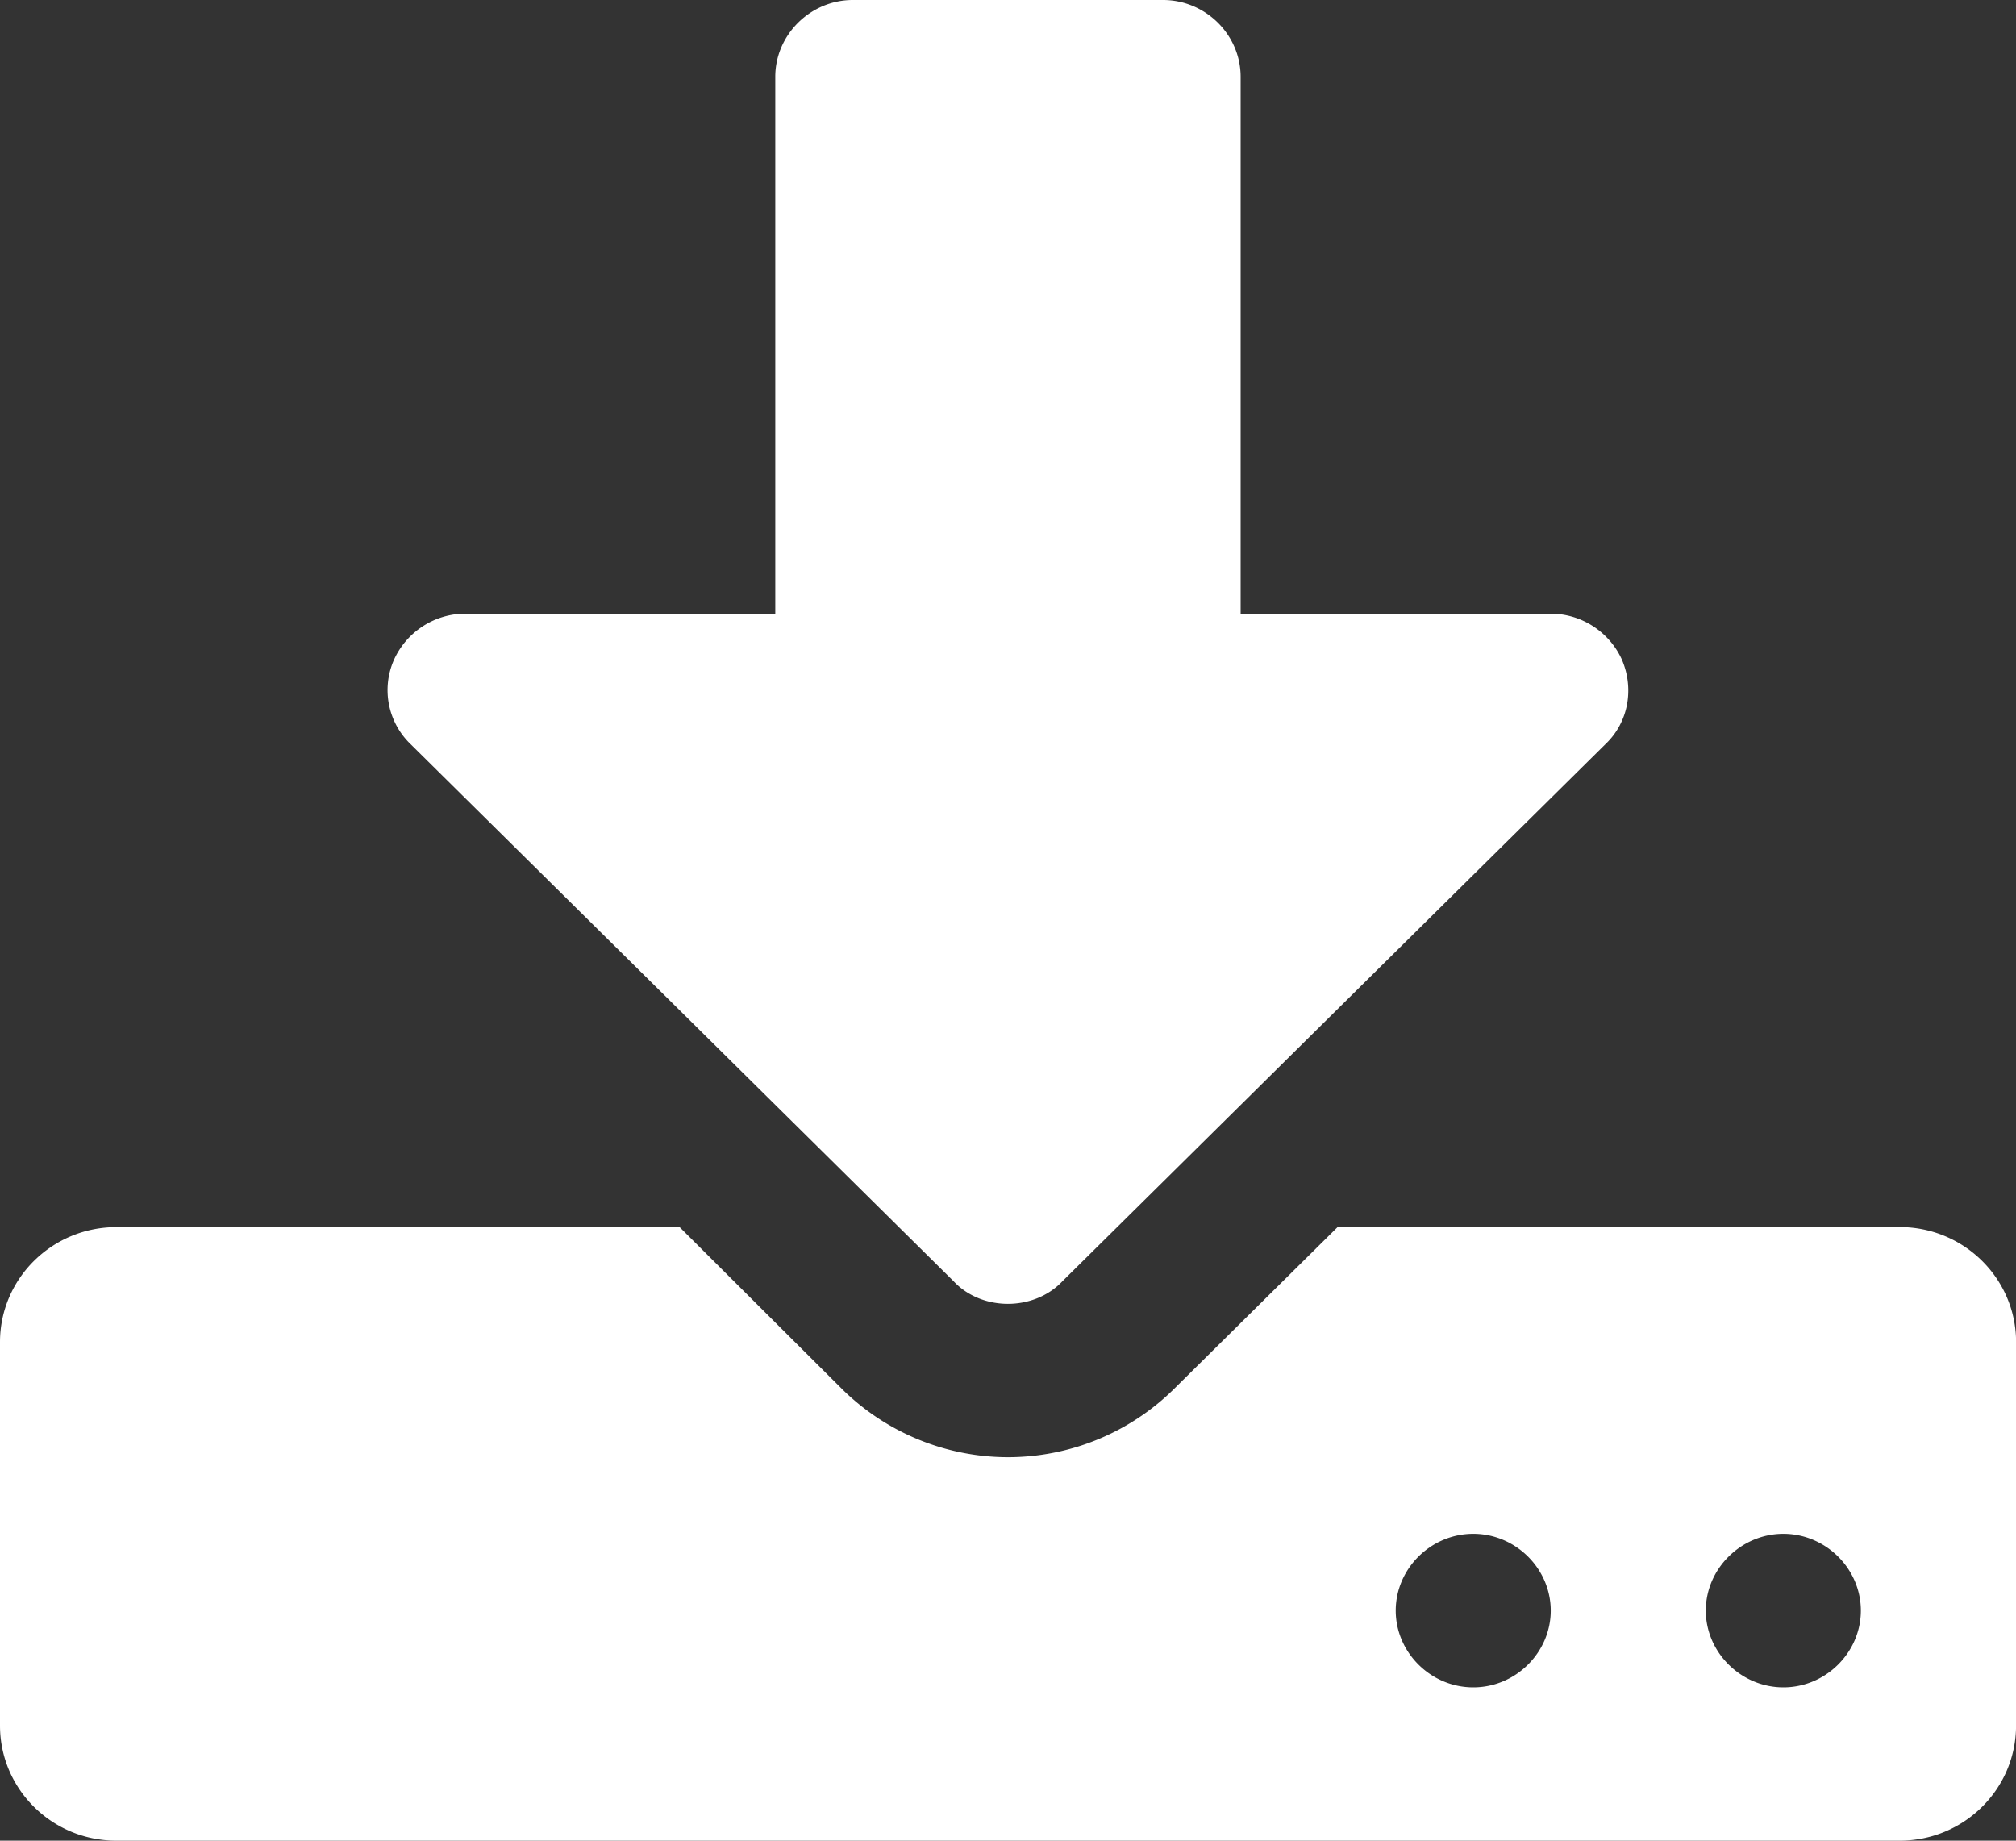
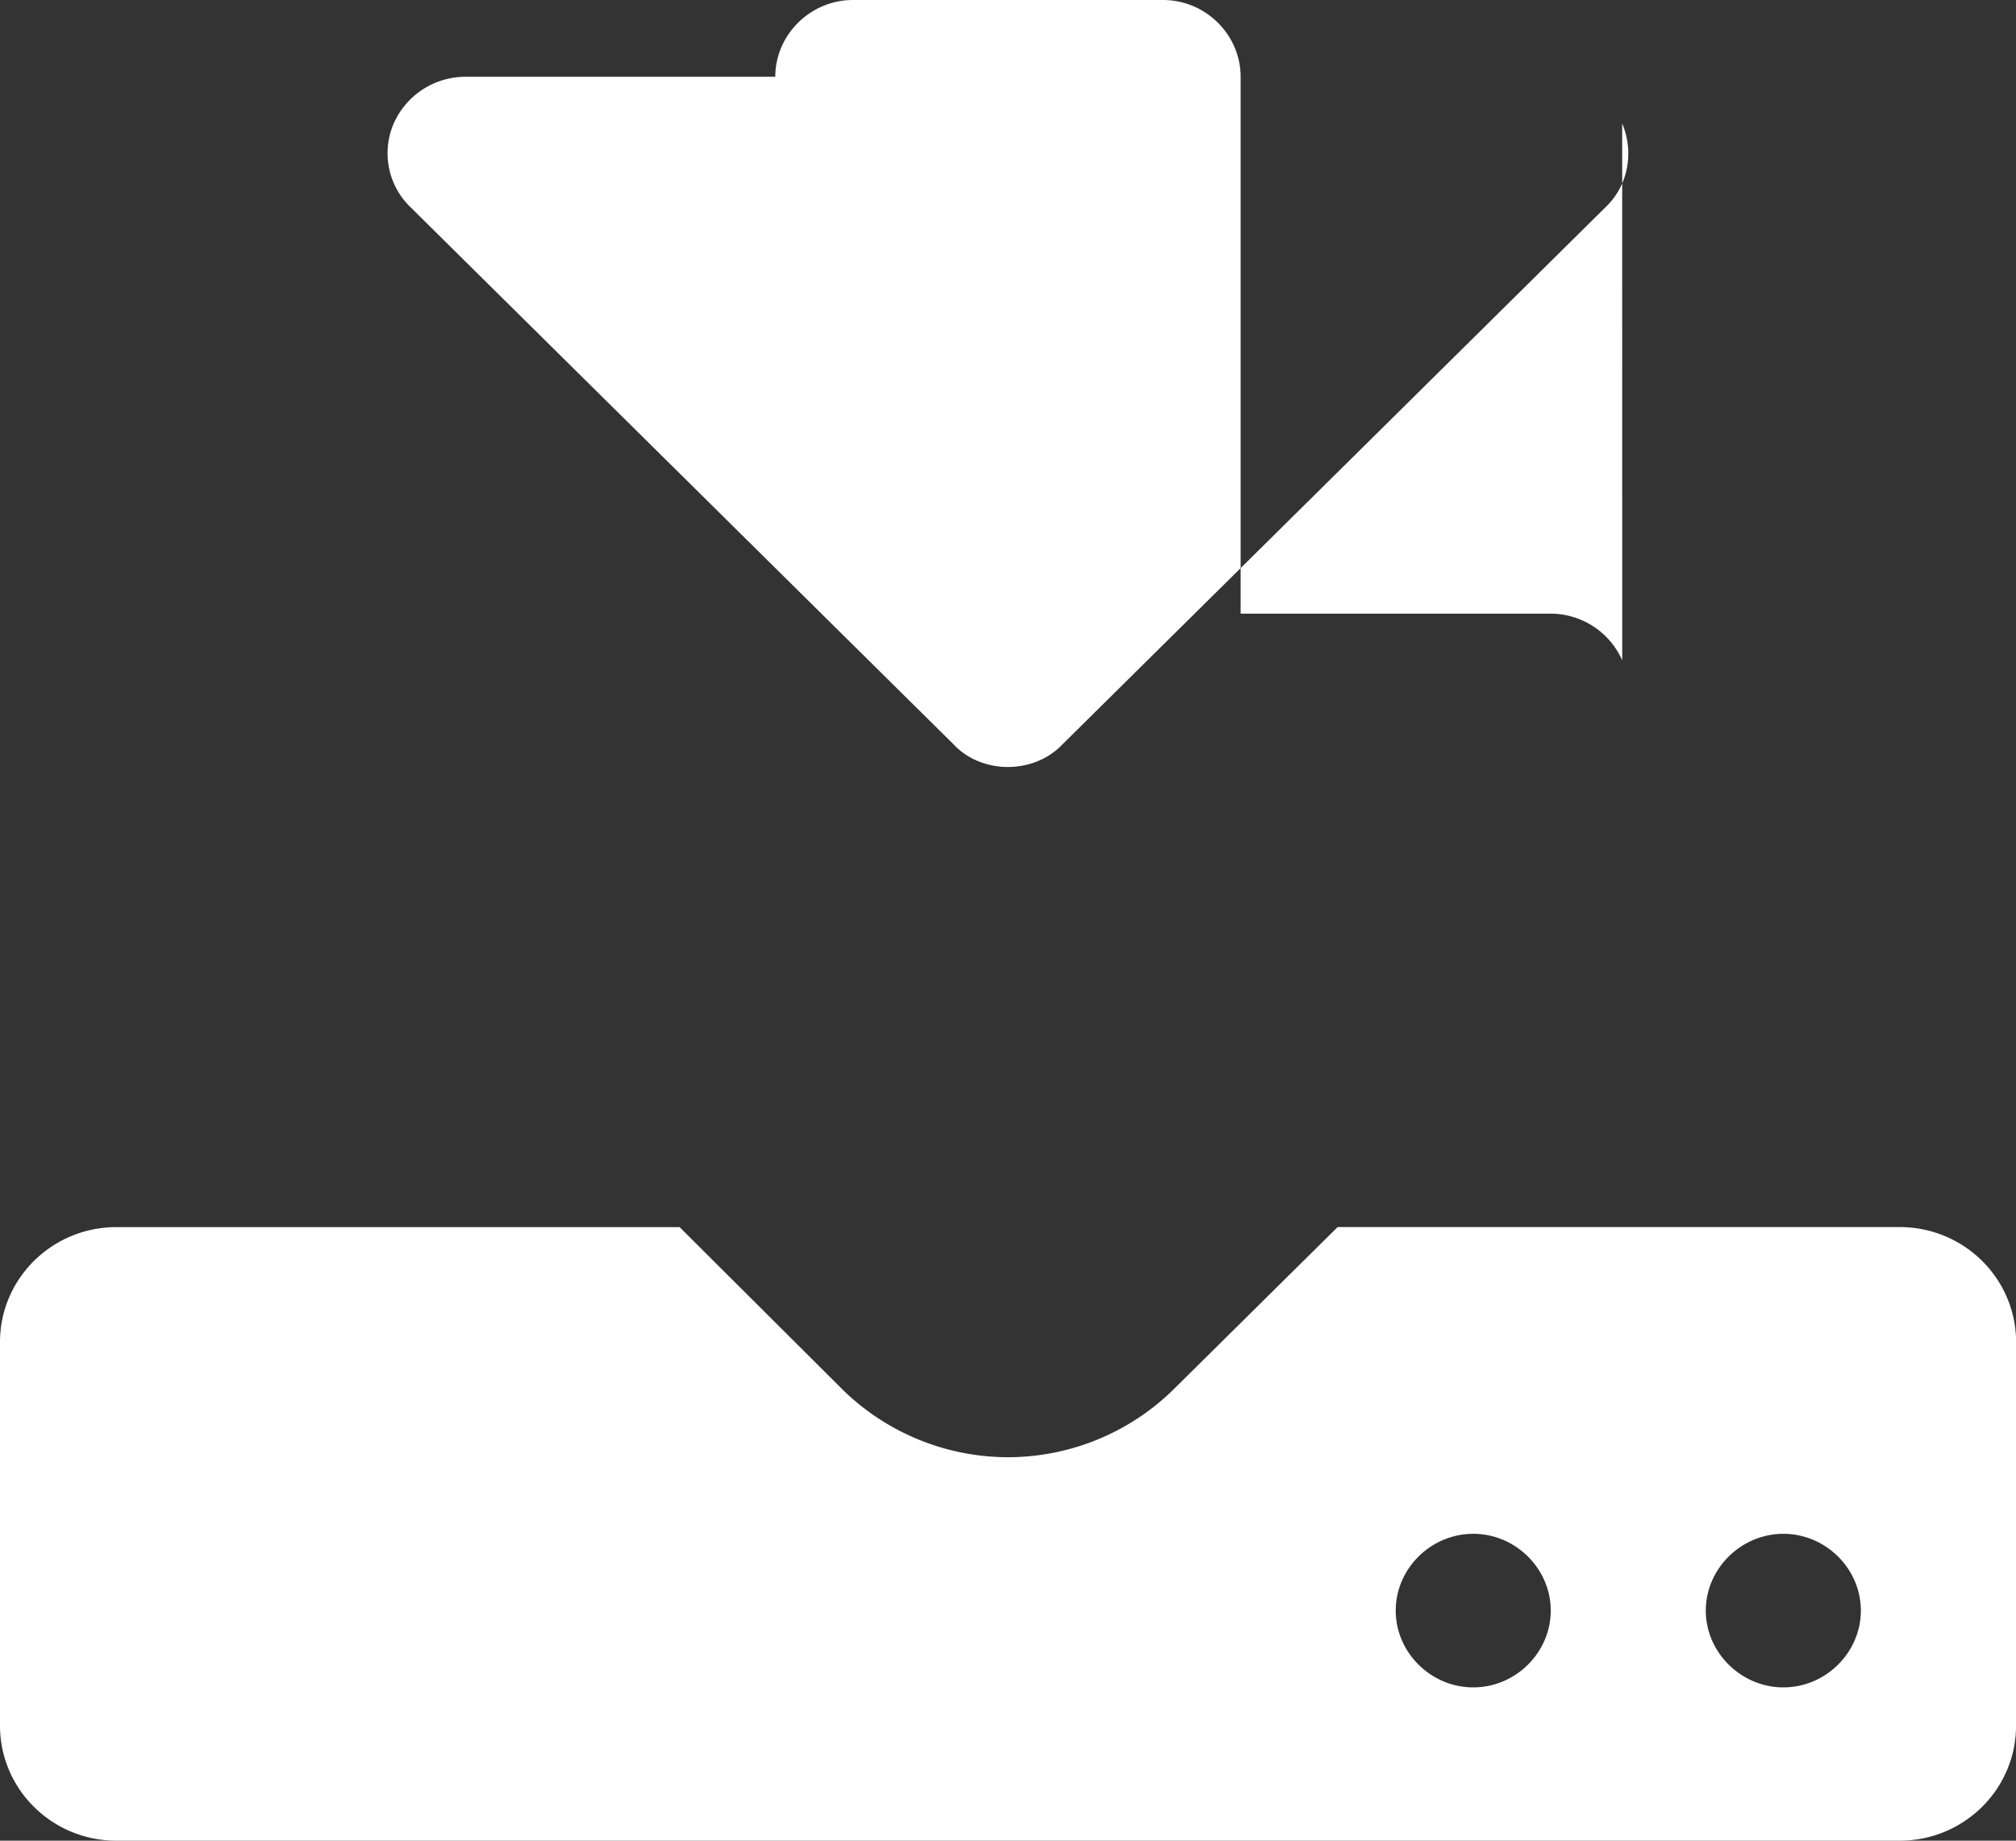
<svg xmlns="http://www.w3.org/2000/svg" version="1.1" id="shape-download" x="0px" y="0px" viewBox="0 0 46 42" xml:space="preserve">
  <rect x="0" y="0" width="46" height="42" fill="#333333" stroke="none" />
  <style type="text/css">
 	.st0{fill:#ffffff;stroke:none;}
 </style>
-   <path id="download" class="st0" d="M35.384 36.75c0 .955-.8 1.752-1.767 1.752-.97 0-1.77-.797-1.77-1.752 0-.956.8-1.752 1.77-1.752.966 0 1.767.796 1.767 1.752zm7.076 0c0 .955-.801 1.752-1.767 1.752-.966 0-1.771-.797-1.771-1.752 0-.956.805-1.752 1.77-1.752.967 0 1.768.796 1.768 1.752zm3.542-6.125c0-1.45-1.19-2.626-2.655-2.626H30.521l-3.76 3.72a5.394 5.394 0 0 1-3.762 1.531 5.402 5.402 0 0 1-3.76-1.53L15.507 28H2.656C1.19 28 0 29.174 0 30.624v8.75c0 1.45 1.189 2.626 2.655 2.626h40.691c1.466 0 2.655-1.176 2.655-2.626v-8.75zm-8.987-15.558a1.79 1.79 0 0 0-1.631-1.065h-7.076V1.752c0-.96-.8-1.752-1.77-1.752H19.46c-.966 0-1.77.792-1.77 1.752v12.25h-7.076a1.79 1.79 0 0 0-1.63 1.065 1.71 1.71 0 0 0 .387 1.915l12.385 12.25c.33.356.8.519 1.242.519.442 0 .913-.163 1.247-.519l12.385-12.25c.524-.494.66-1.257.384-1.915z" />
+   <path id="download" class="st0" d="M35.384 36.75c0 .955-.8 1.752-1.767 1.752-.97 0-1.77-.797-1.77-1.752 0-.956.8-1.752 1.77-1.752.966 0 1.767.796 1.767 1.752zm7.076 0c0 .955-.801 1.752-1.767 1.752-.966 0-1.771-.797-1.771-1.752 0-.956.805-1.752 1.77-1.752.967 0 1.768.796 1.768 1.752zm3.542-6.125c0-1.45-1.19-2.626-2.655-2.626H30.521l-3.76 3.72a5.394 5.394 0 0 1-3.762 1.531 5.402 5.402 0 0 1-3.76-1.53L15.507 28H2.656C1.19 28 0 29.174 0 30.624v8.75c0 1.45 1.189 2.626 2.655 2.626h40.691c1.466 0 2.655-1.176 2.655-2.626v-8.75zm-8.987-15.558a1.79 1.79 0 0 0-1.631-1.065h-7.076V1.752c0-.96-.8-1.752-1.77-1.752H19.46c-.966 0-1.77.792-1.77 1.752h-7.076a1.79 1.79 0 0 0-1.63 1.065 1.71 1.71 0 0 0 .387 1.915l12.385 12.25c.33.356.8.519 1.242.519.442 0 .913-.163 1.247-.519l12.385-12.25c.524-.494.66-1.257.384-1.915z" />
</svg>